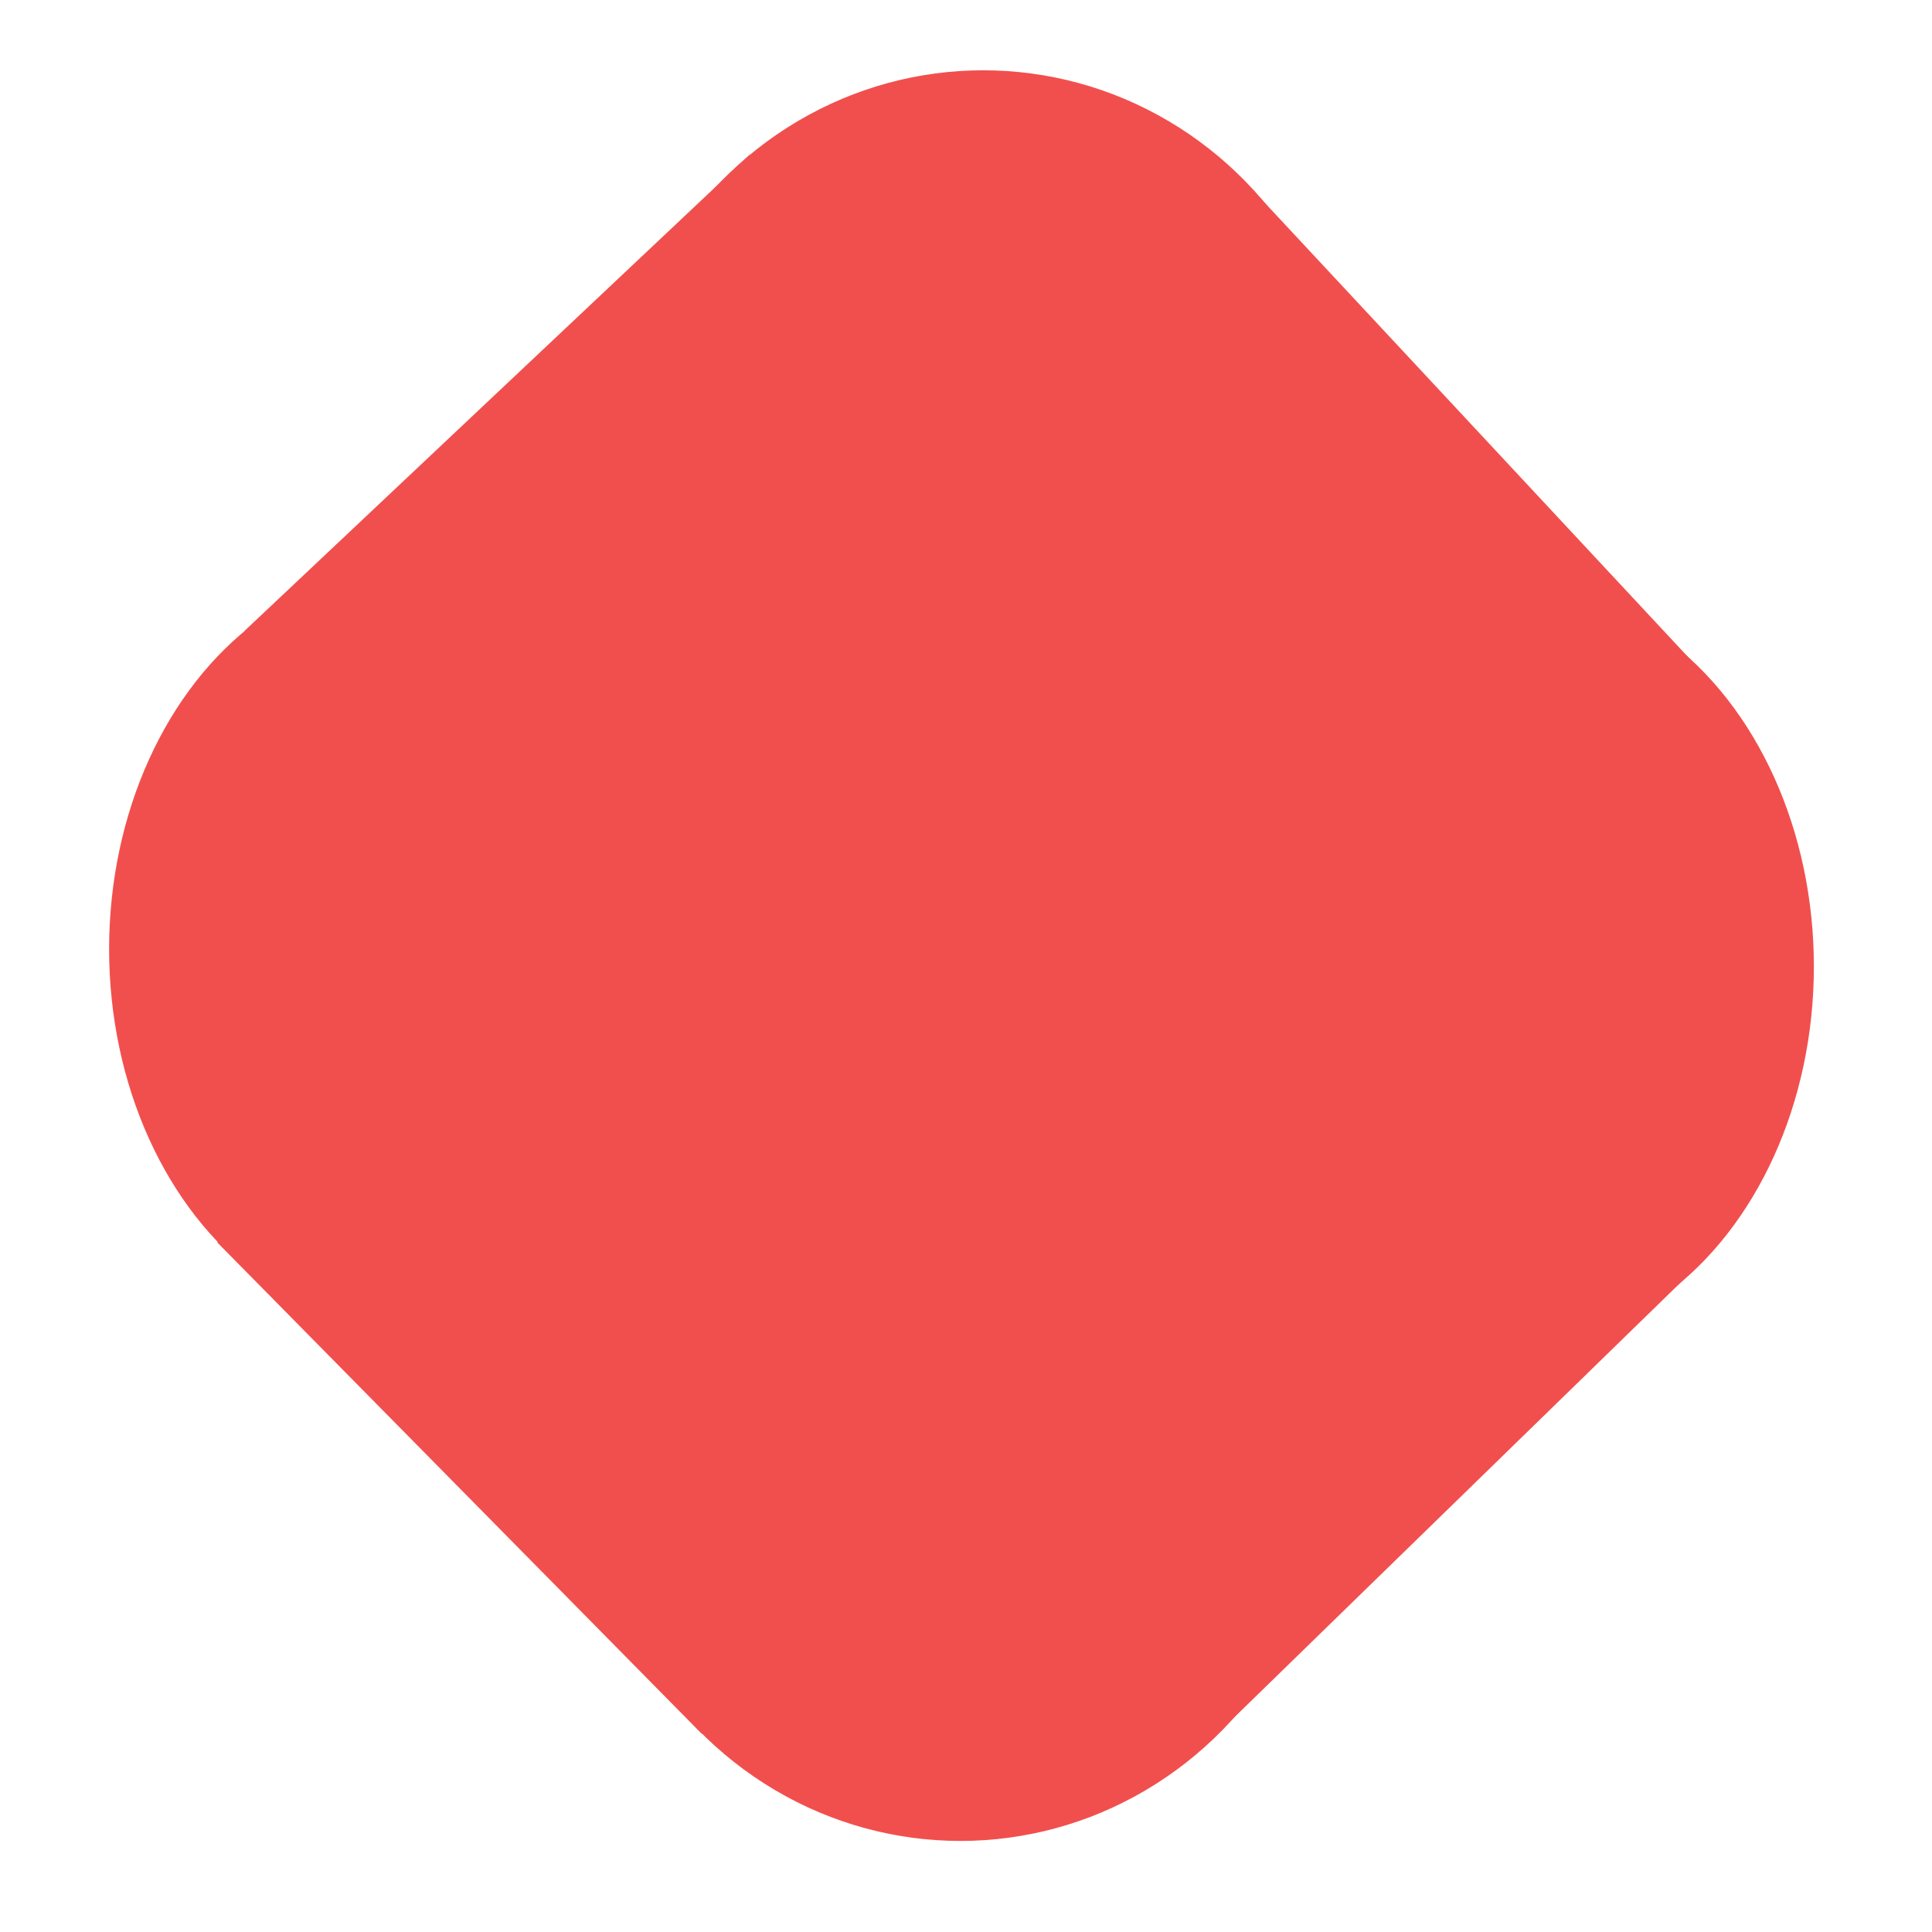
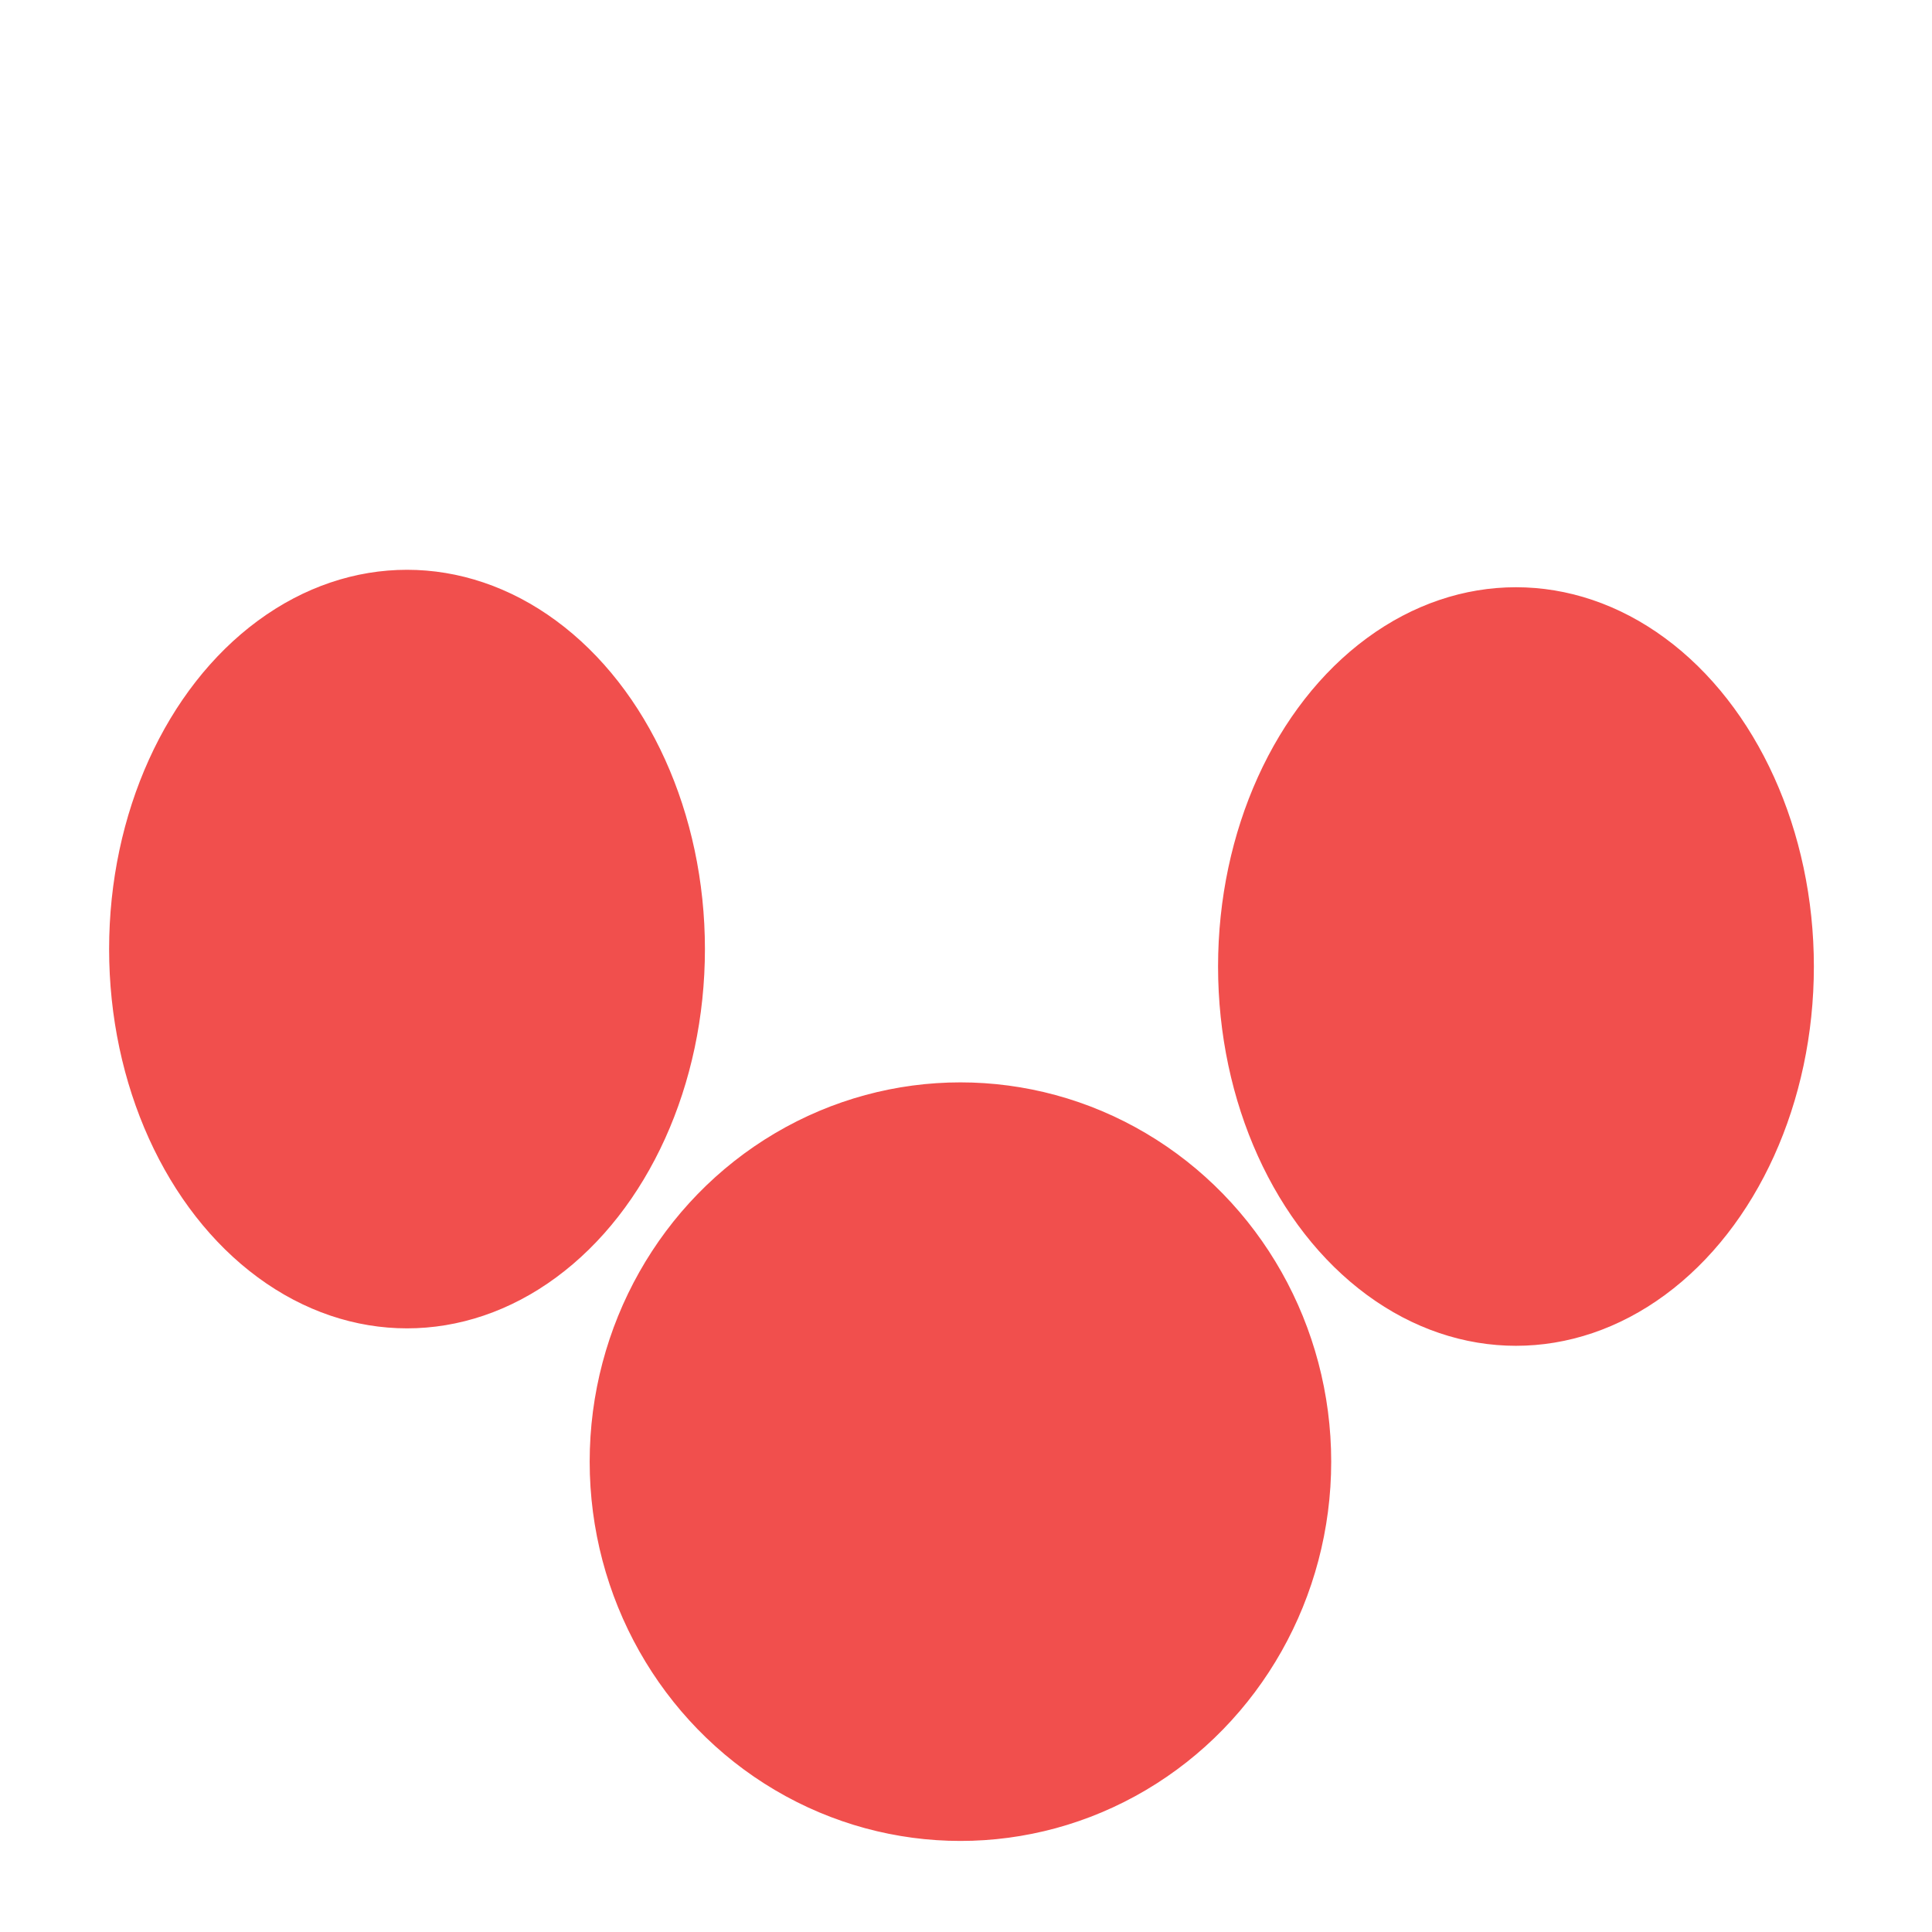
<svg xmlns="http://www.w3.org/2000/svg" viewBox="0 0 500 500">
  <defs />
  <ellipse style="stroke: rgb(241, 79, 77); fill: rgb(241, 79, 77);" cx="105.336" cy="245.62" rx="76.598" ry="97.658" />
  <ellipse style="fill: rgb(241, 79, 77); stroke: rgb(241, 79, 77);" cx="392.331" cy="250.135" rx="76.598" ry="97.658" />
  <ellipse style="fill: rgb(241, 79, 77); stroke: rgb(241, 79, 77);" cx="248.561" cy="378.276" rx="95.453" ry="97.658" />
-   <ellipse style="fill: rgb(241, 79, 77); stroke: rgb(241, 79, 77);" cx="254.455" cy="116.348" rx="95.453" ry="97.658" />
-   <polyline style="fill: rgb(241, 79, 77); stroke: rgb(241, 79, 77);" points="56.582 321.189 181.796 448.177 310.831 452.123 438.959 327.307 445.181 179.686 320.704 46.117 194.168 40.586 63.597 163.666" />
</svg>